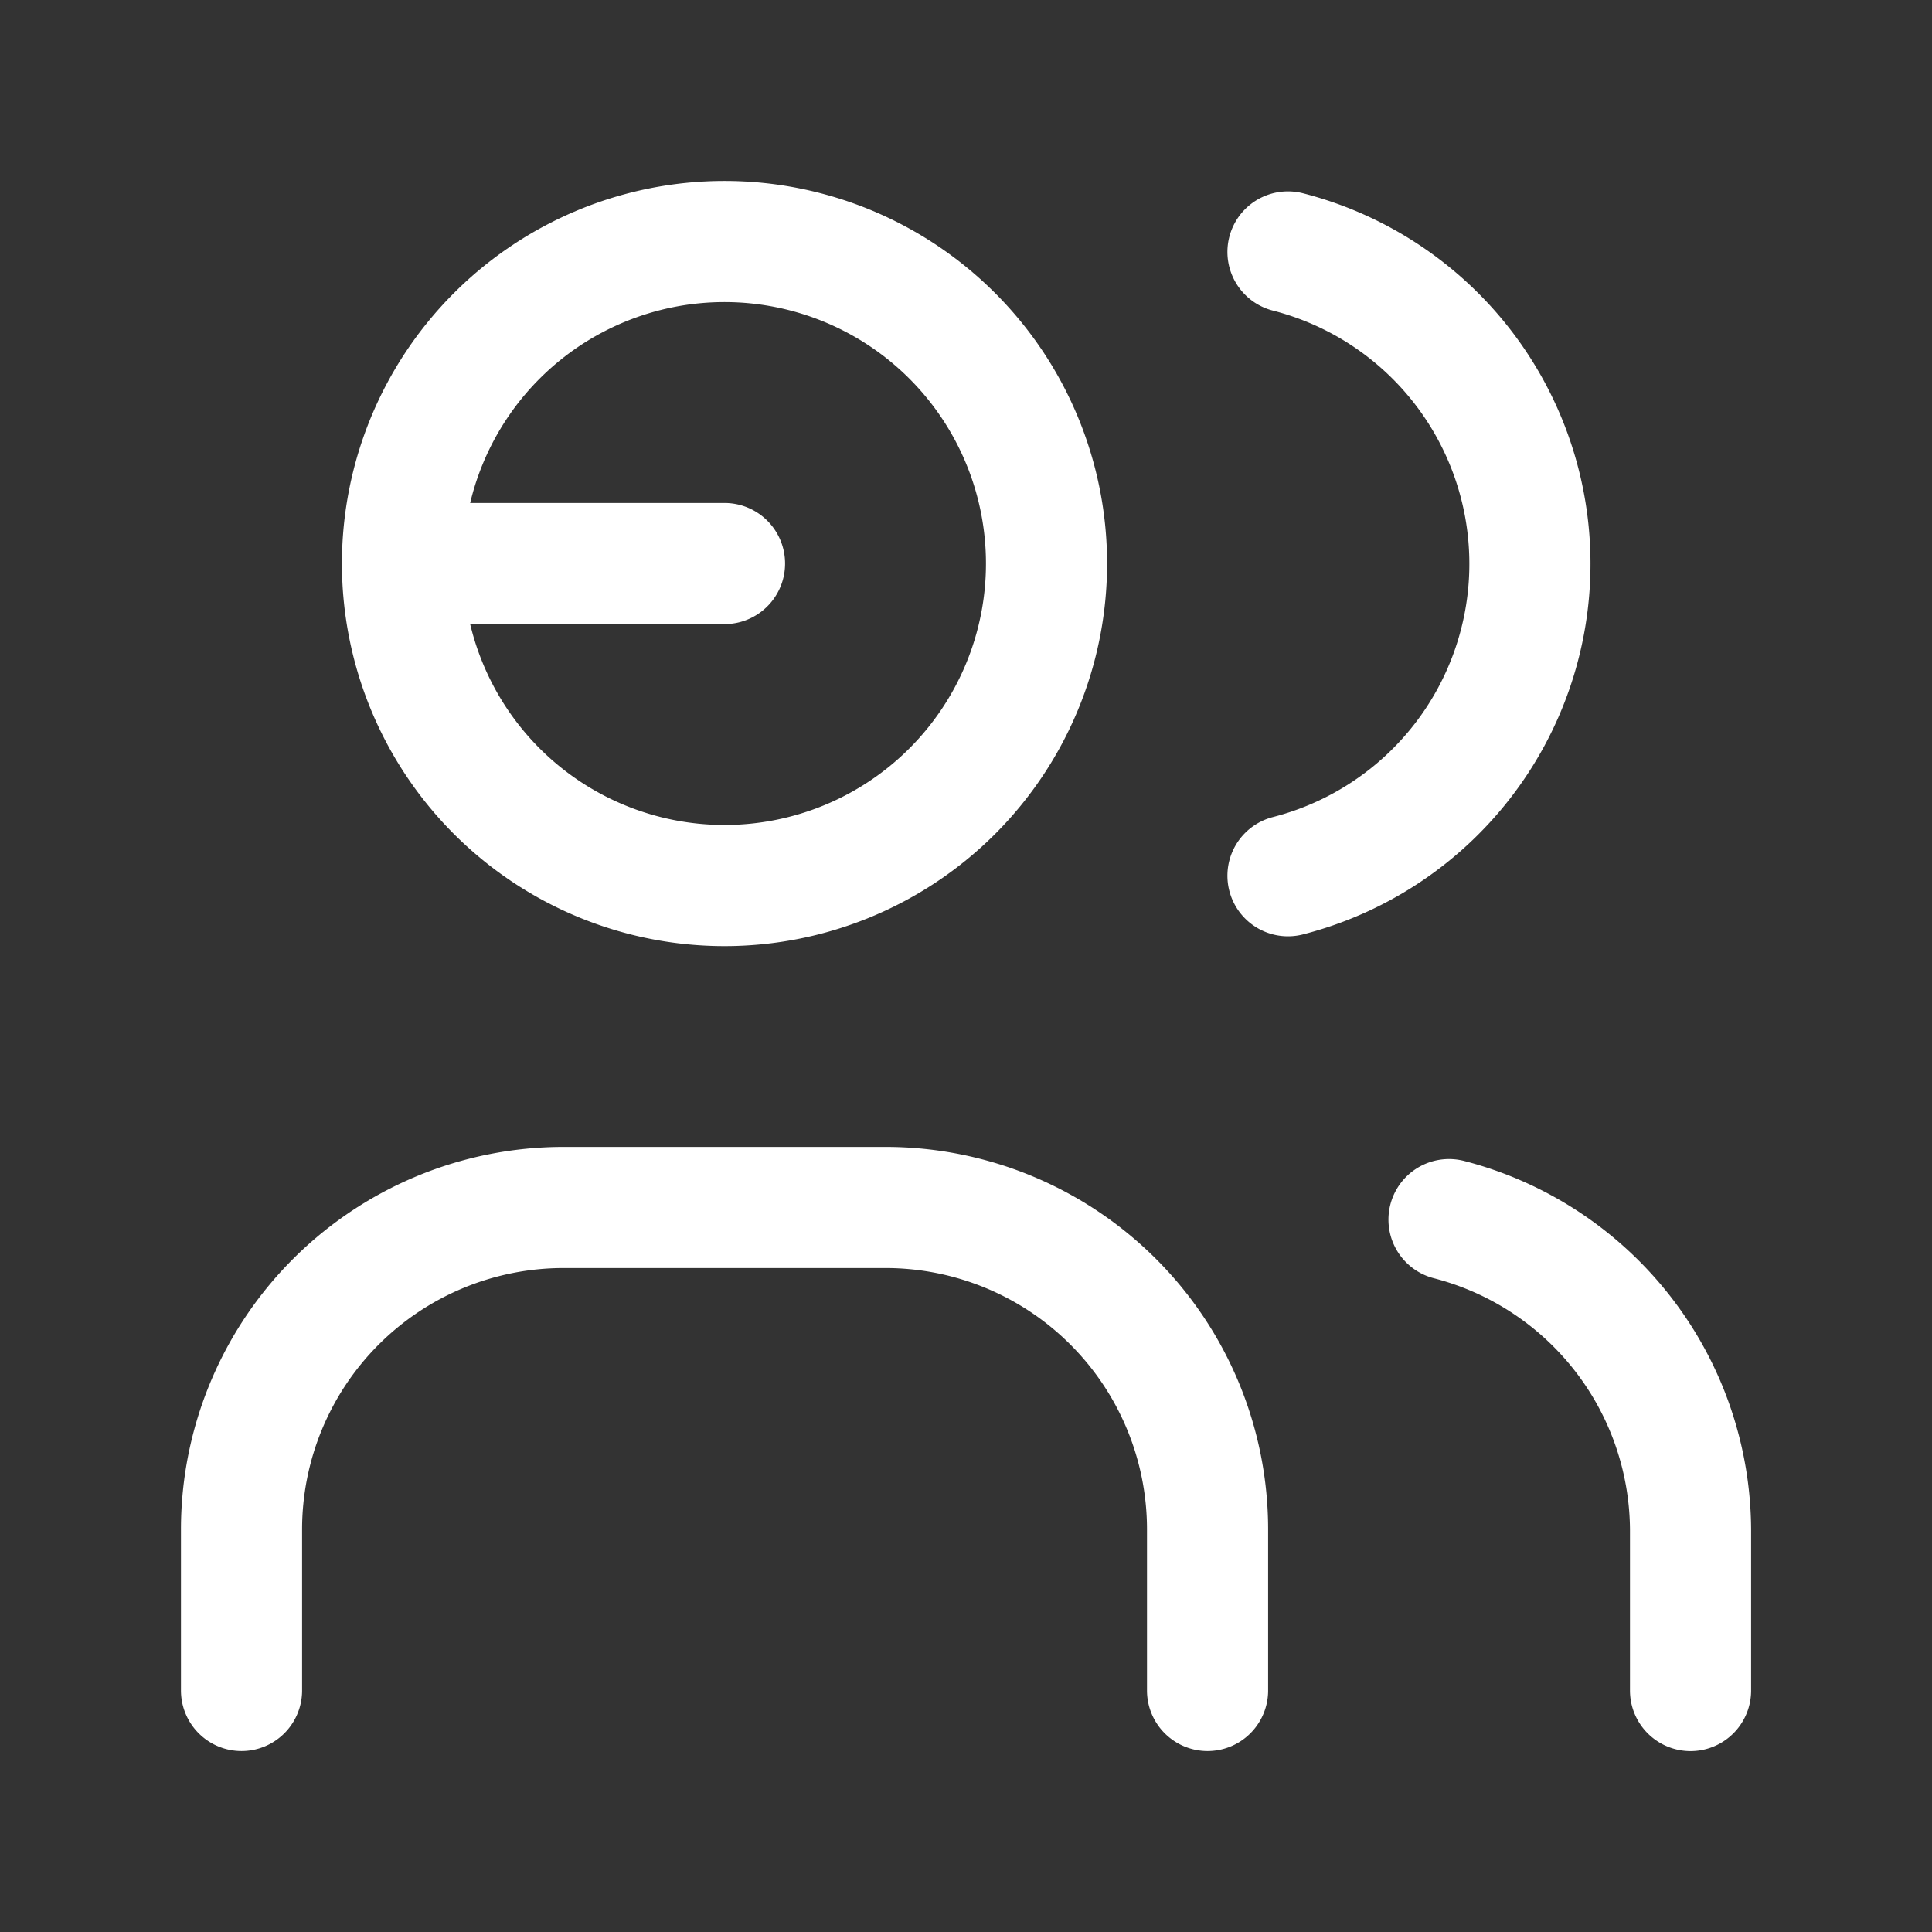
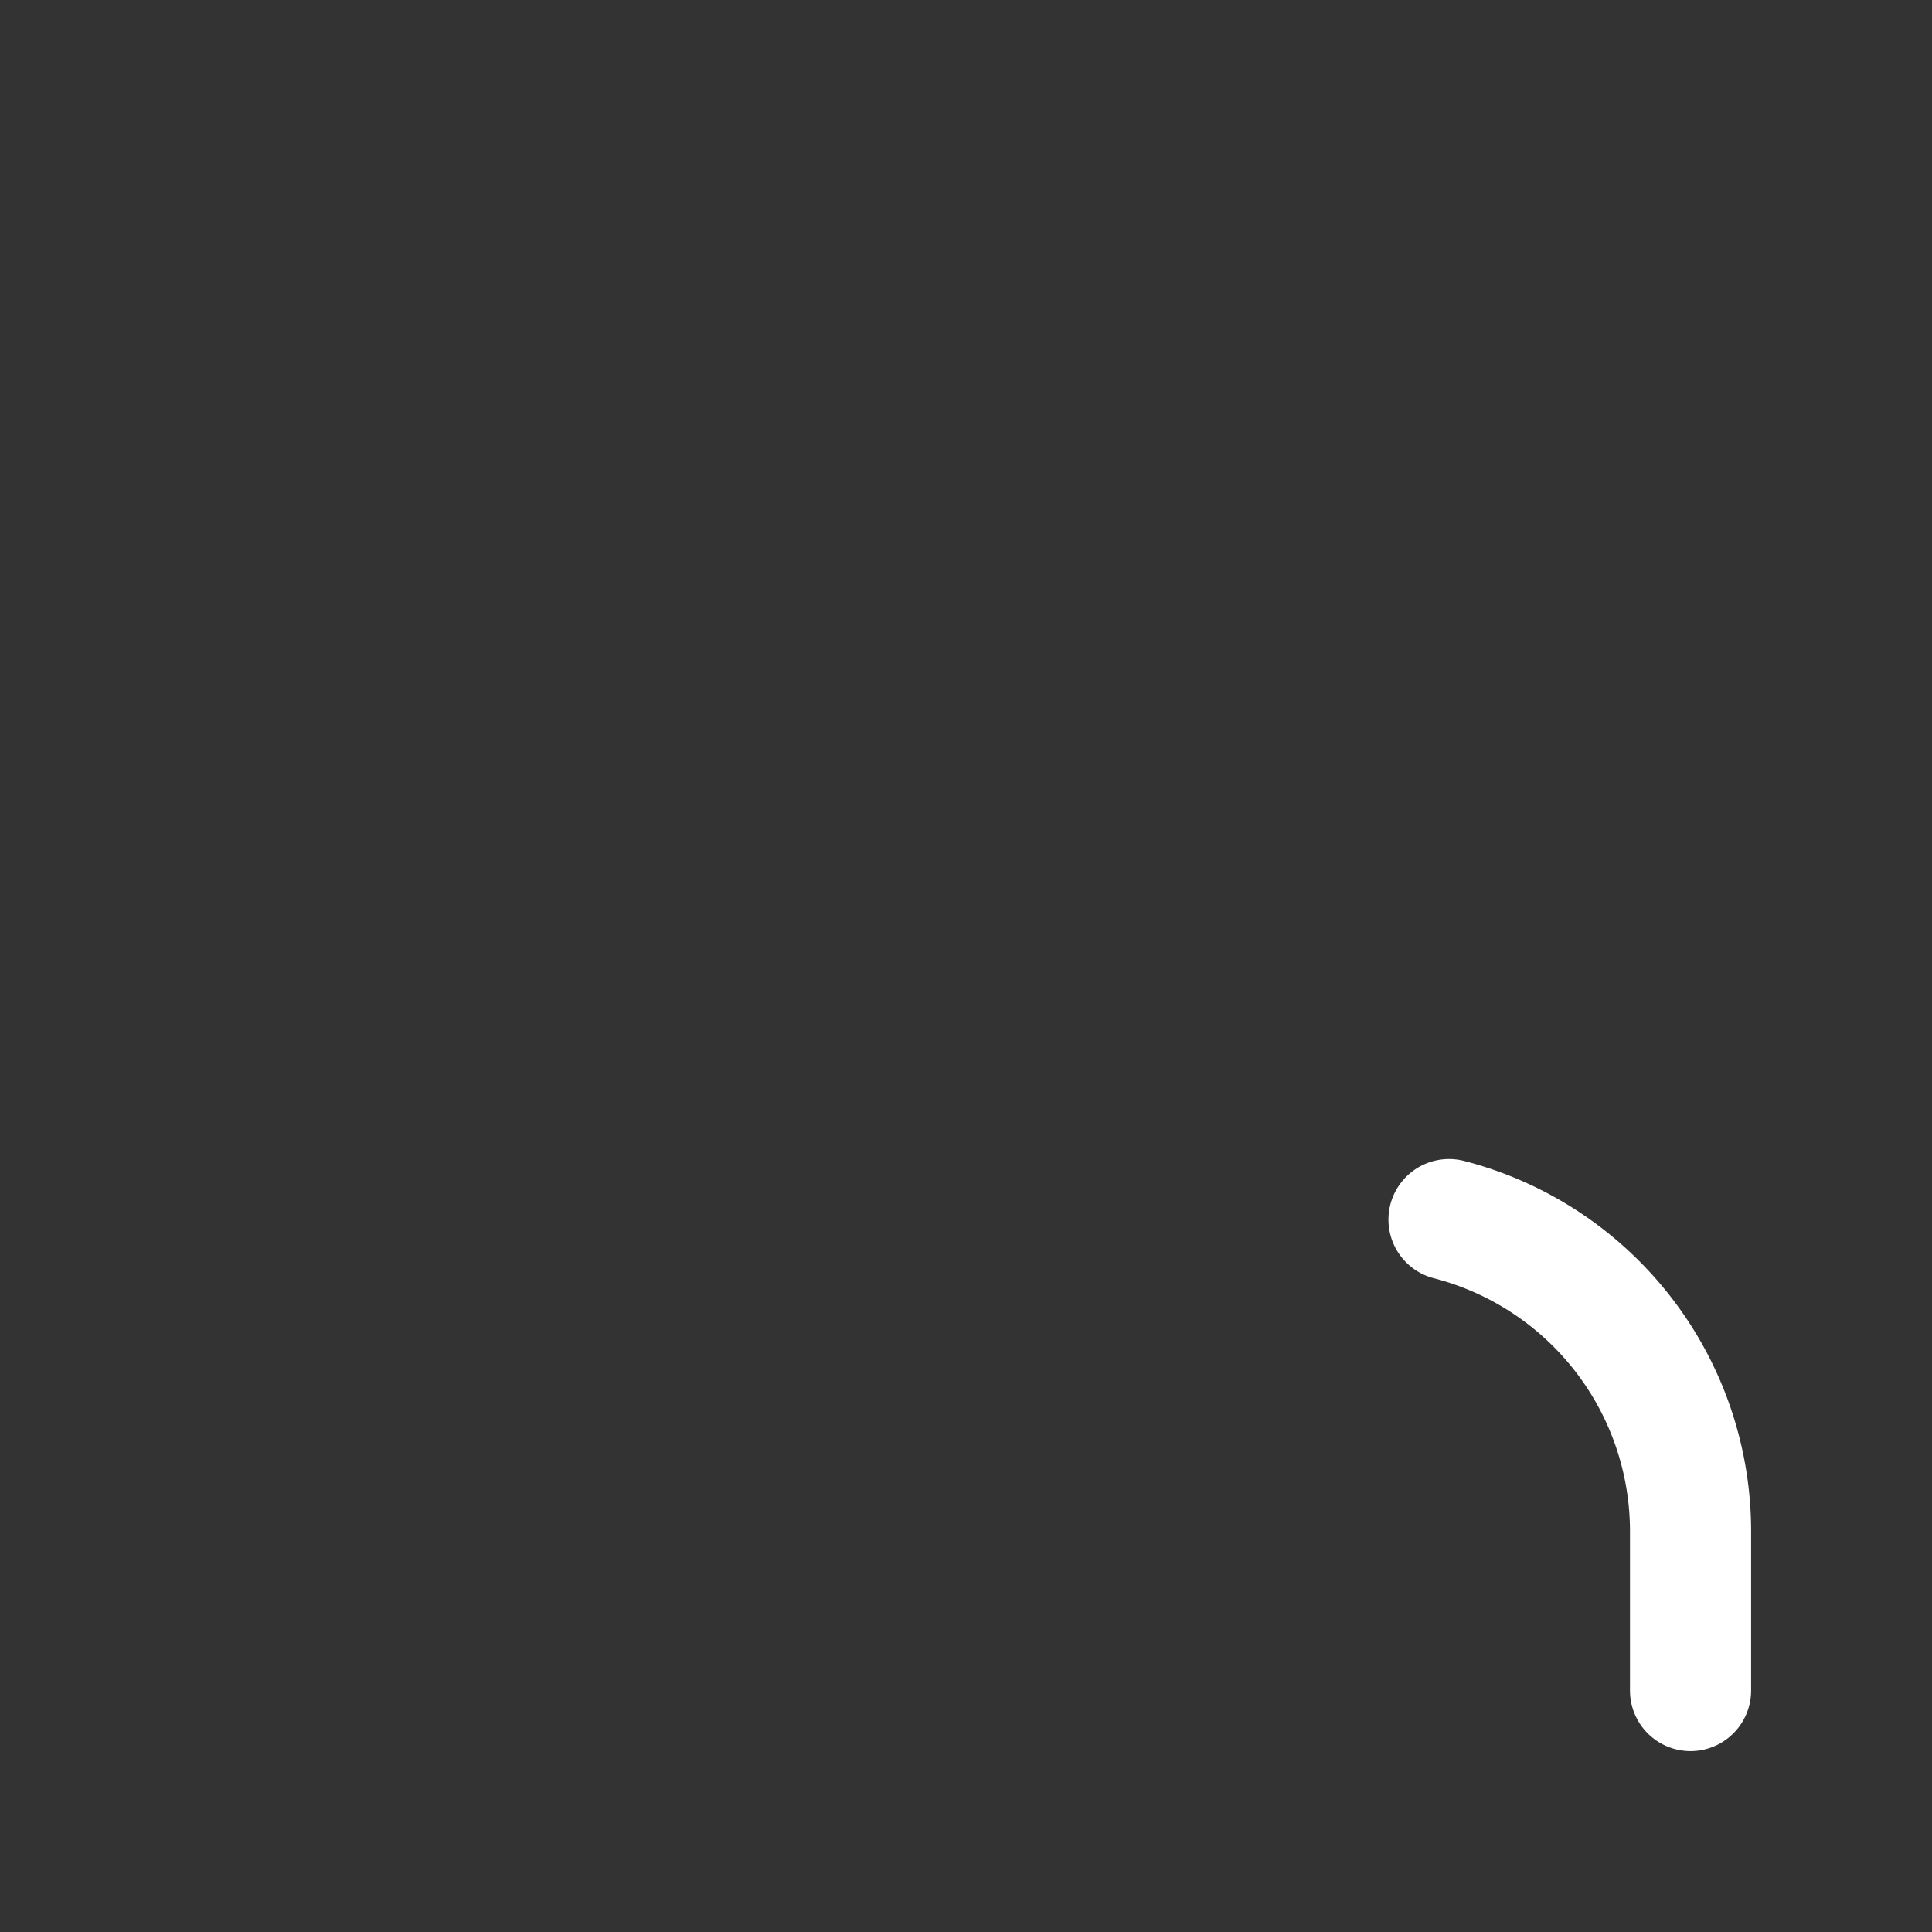
<svg xmlns="http://www.w3.org/2000/svg" id="Group_86" data-name="Group 86" width="31.901" height="31.901" viewBox="0 0 31.901 31.901">
  <rect x="0" y="0" width="31.901" height="31.901" fill="#333333" stroke="none" />
  <path id="Path_1340" data-name="Path 1340" d="M0,0H31.9V31.9H0Z" fill="none" />
-   <path id="Path_1341" data-name="Path 1341" d="M10.317,8.317,5,8.317A5.317,5.317,0,1,0,10.317,3,5.317,5.317,0,0,0,5,8.317" transform="translate(1.646 0.988)" fill="none" stroke="#fff" stroke-linecap="round" stroke-linejoin="round" stroke-width="2" />
-   <path id="Path_1342" data-name="Path 1342" d="M3,22.975V20.317A5.317,5.317,0,0,1,8.317,15h5.317a5.317,5.317,0,0,1,5.317,5.317v2.658" transform="translate(0.988 4.938)" fill="none" stroke="#fff" stroke-linecap="round" stroke-linejoin="round" stroke-width="2" />
-   <path id="Path_1343" data-name="Path 1343" d="M16,3.13a5.317,5.317,0,0,1,0,10.3" transform="translate(5.267 1.03)" fill="none" stroke="#fff" stroke-linecap="round" stroke-linejoin="round" stroke-width="2" />
  <path id="Path_1344" data-name="Path 1344" d="M21.988,22.926V20.267A5.317,5.317,0,0,0,18,15.15" transform="translate(5.926 4.988)" fill="none" stroke="#fff" stroke-linecap="round" stroke-linejoin="round" stroke-width="2" />
</svg>